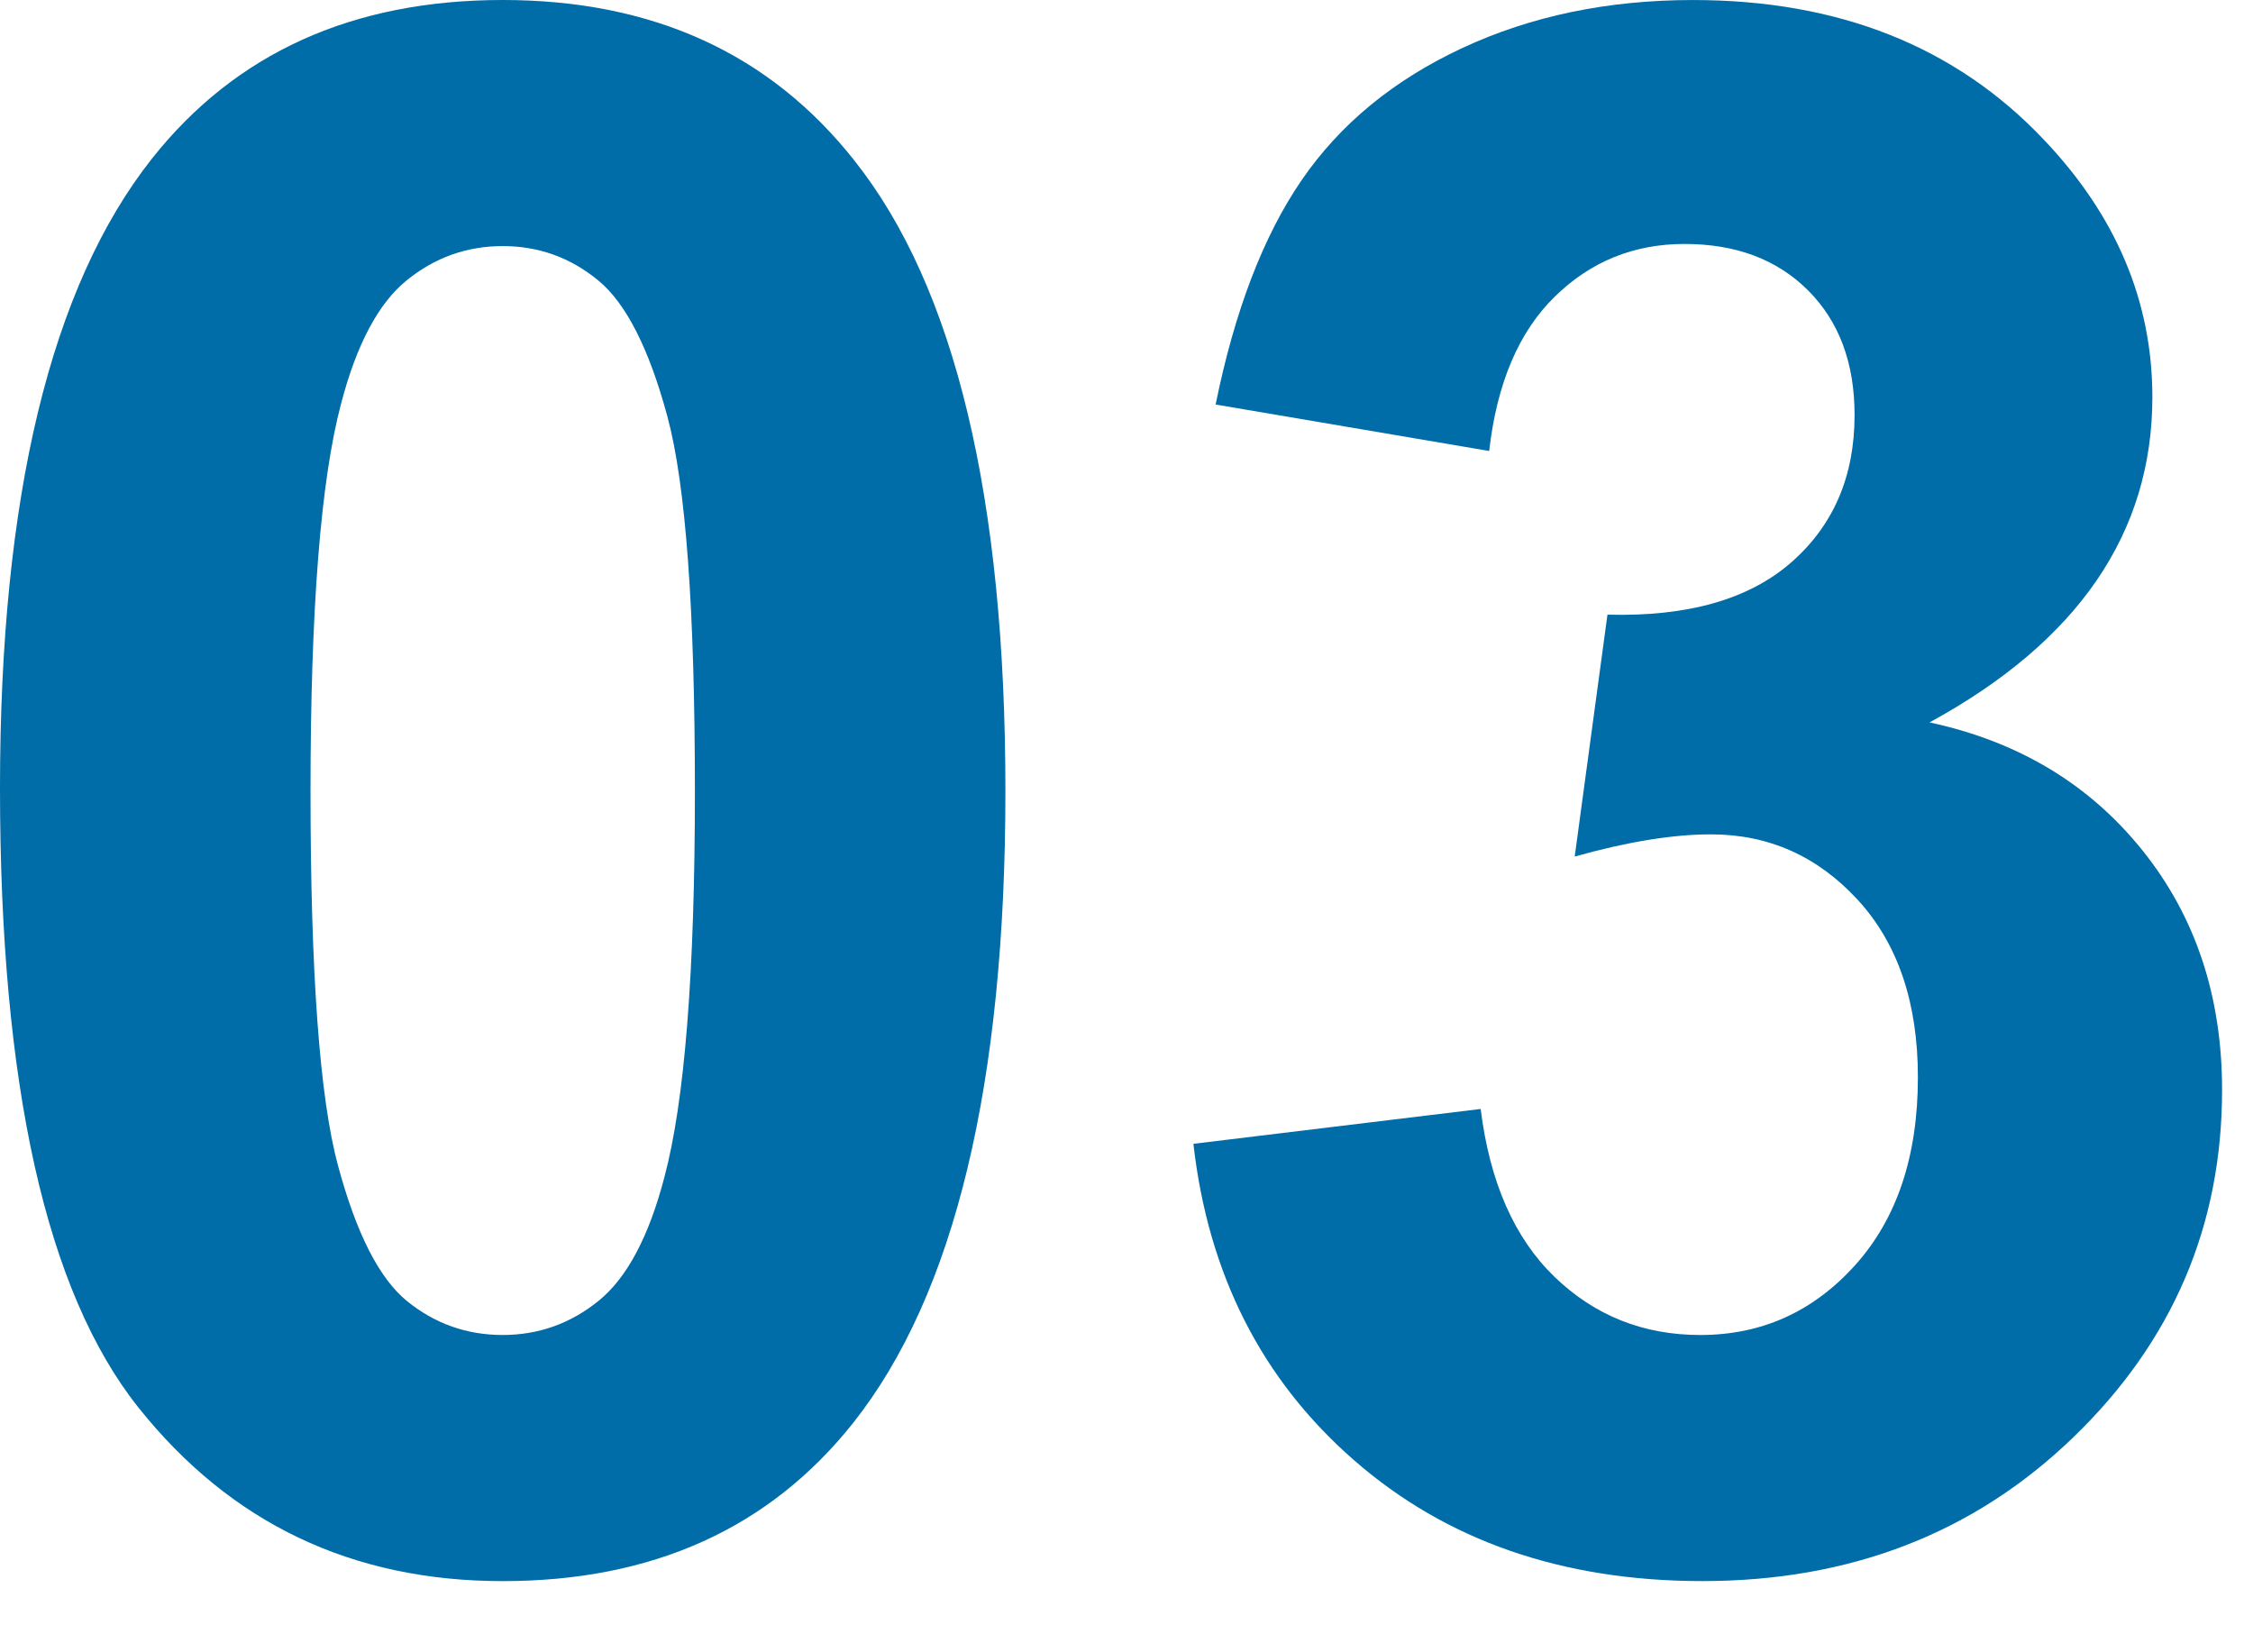
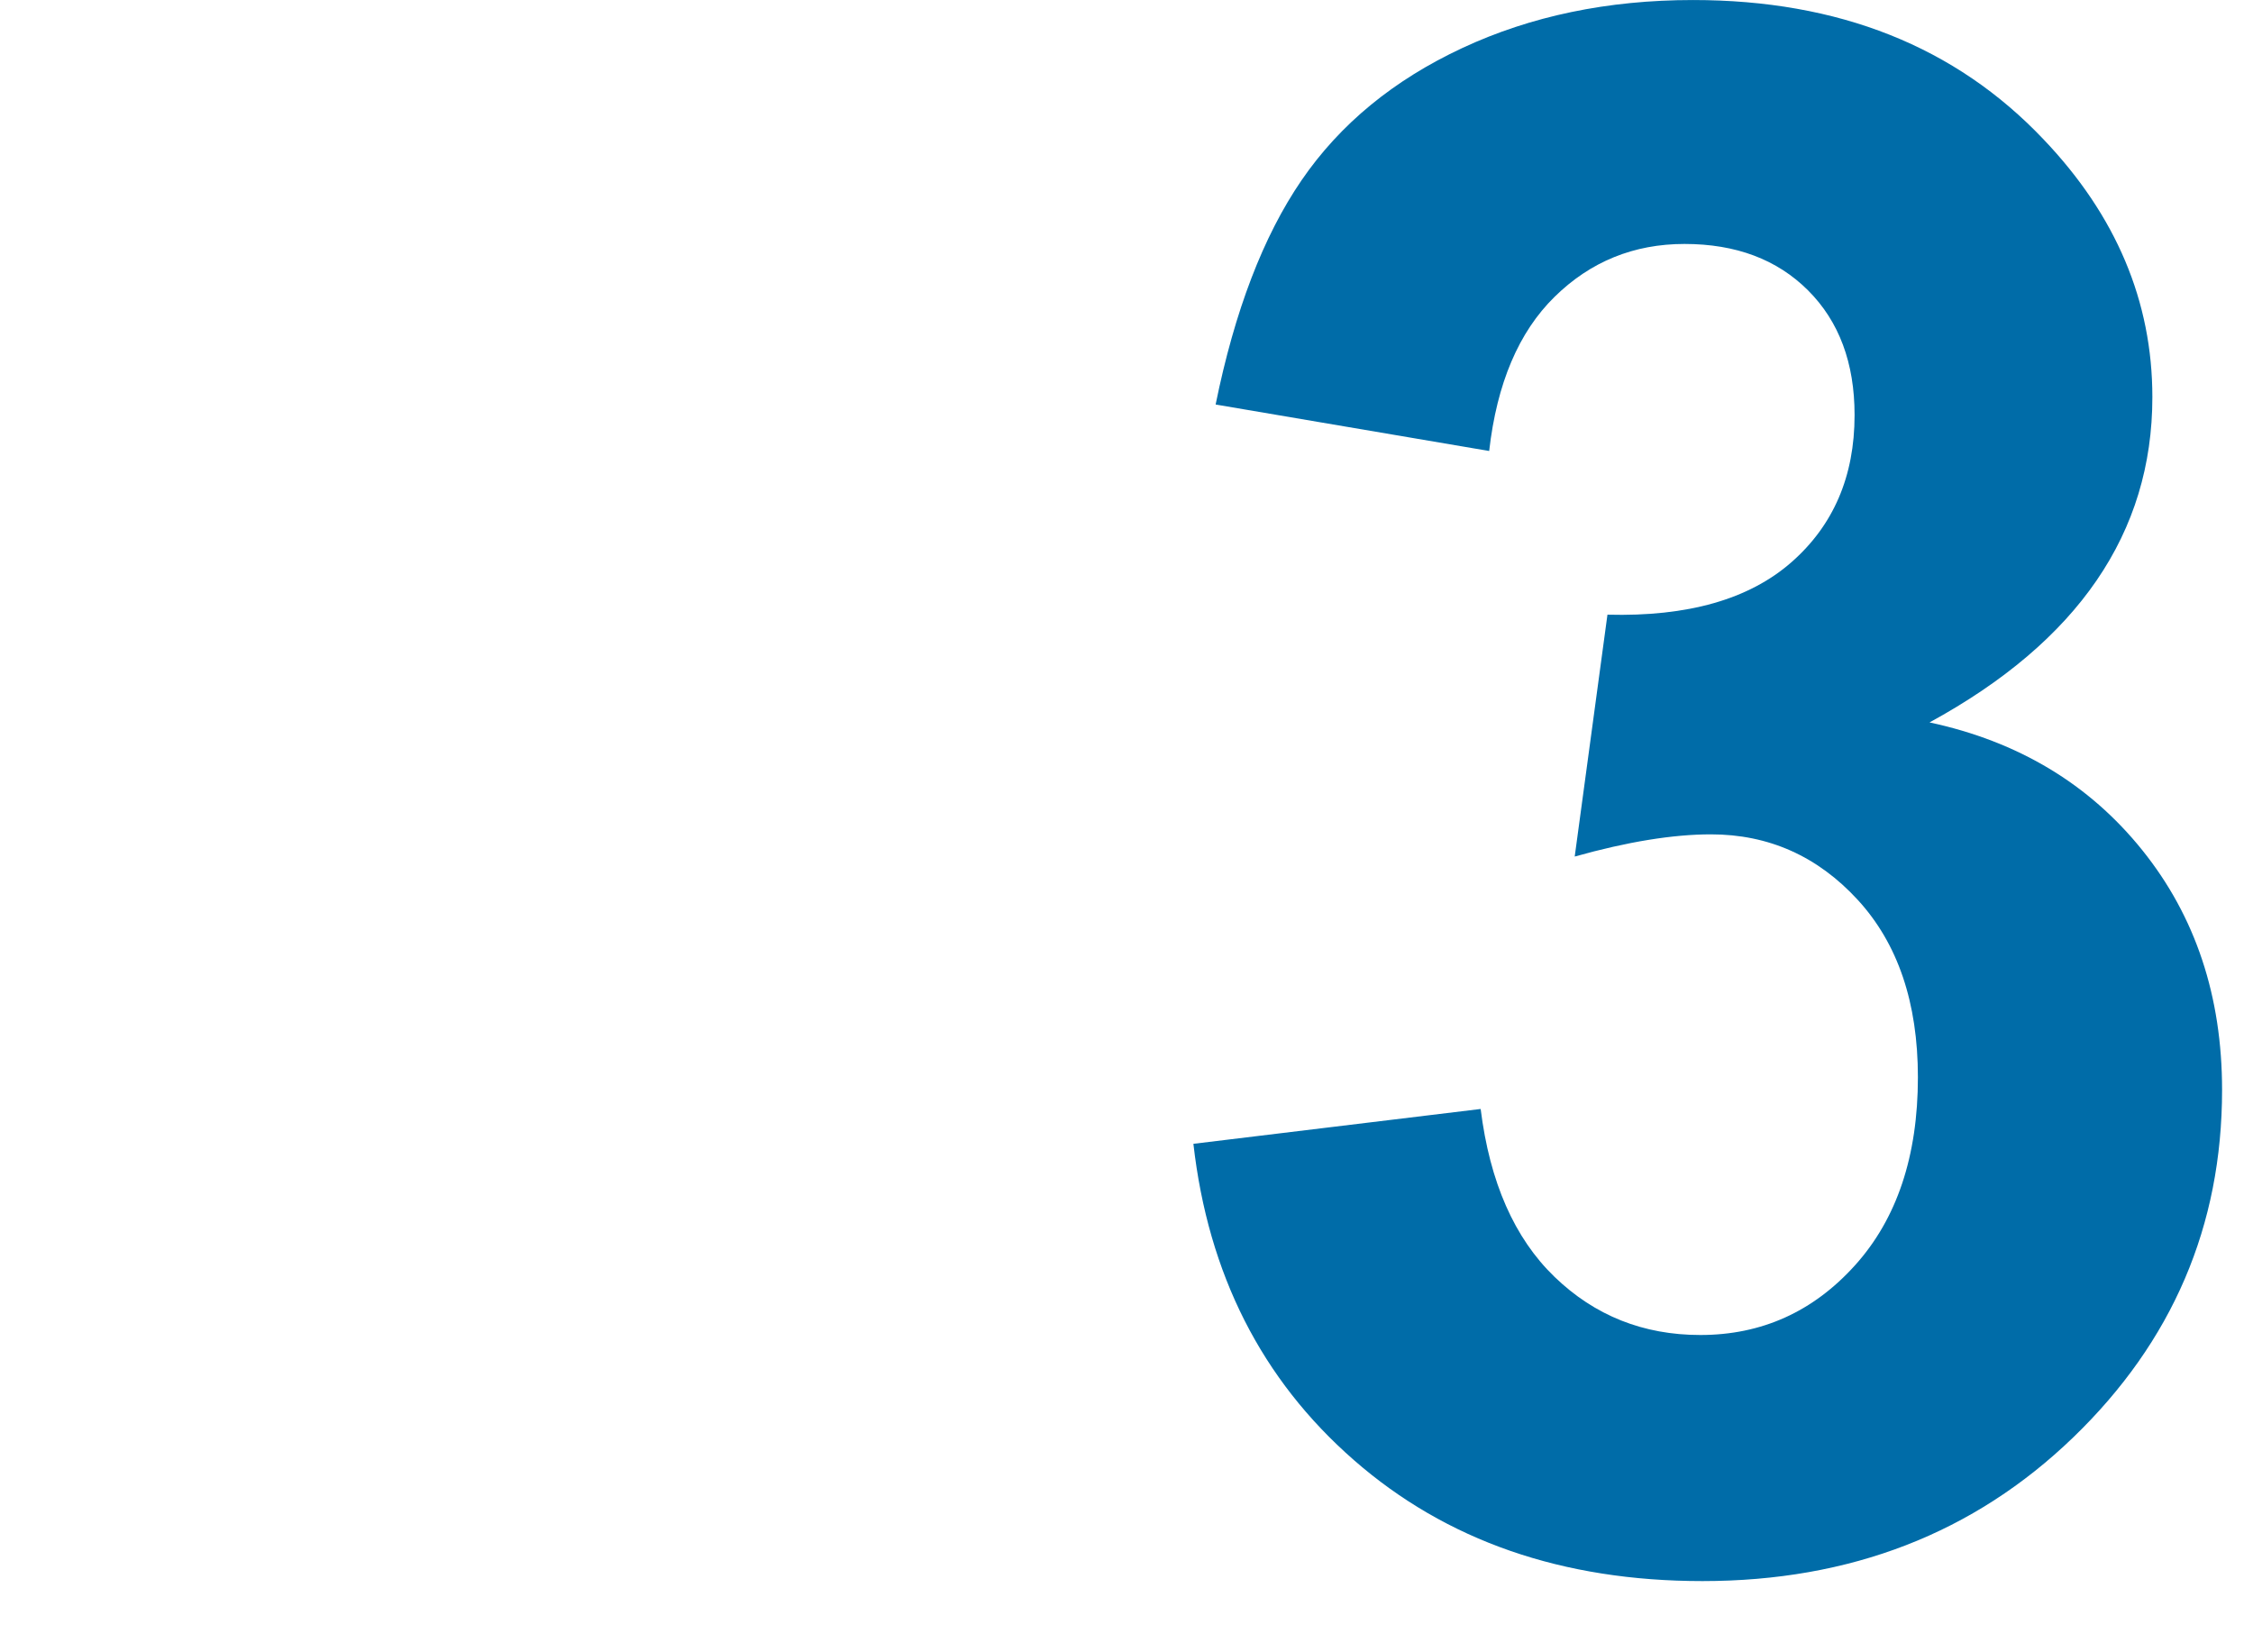
<svg xmlns="http://www.w3.org/2000/svg" viewBox="0 0 150 110">
-   <path fill="#006CA8" d="M33.469,0c9.984,0,17.789,3.563,23.414,10.688c6.703,8.438,10.055,22.432,10.055,41.979   c0,19.5-3.375,33.516-10.125,42.047c-5.579,7.031-13.359,10.547-23.344,10.547c-10.031,0-18.117-3.854-24.258-11.564   C3.069,85.982,0,72.236,0,52.455C0,33.049,3.375,19.08,10.125,10.549C15.703,3.516,23.485,0,33.469,0z M33.469,16.383   c-2.391,0-4.524,0.762-6.398,2.285c-1.875,1.523-3.329,4.254-4.359,8.191c-1.36,5.107-2.039,13.711-2.039,25.805   s0.608,20.402,1.828,24.926c1.219,4.523,2.753,7.535,4.605,9.035s3.973,2.25,6.363,2.25c2.39,0,4.523-0.762,6.398-2.285   c1.874-1.523,3.328-4.254,4.359-8.191c1.359-5.063,2.039-13.641,2.039-25.732s-0.609-20.402-1.828-24.927   c-1.22-4.522-2.754-7.546-4.605-9.069C37.98,17.145,35.86,16.383,33.469,16.383z" />
  <path fill="#006CA8" d="M79.454,76.148l19.125-2.319c0.606,4.875,2.25,8.603,4.922,11.18c2.672,2.578,5.906,3.867,9.703,3.867   c4.078,0,7.512-1.547,10.301-4.642c2.787-3.094,4.185-7.267,4.185-12.517c0-4.969-1.336-8.905-4.008-11.813   c-2.673-2.906-5.933-4.358-9.773-4.358c-2.529,0-5.555,0.492-9.068,1.478l2.18-16.103c5.344,0.142,9.422-1.021,12.234-3.479   c2.811-2.459,4.219-5.729,4.219-9.81c0-3.468-1.031-6.233-3.094-8.297c-2.064-2.063-4.807-3.094-8.229-3.094   c-3.375,0-6.258,1.172-8.646,3.516c-2.393,2.345-3.846,5.767-4.359,10.267L80.934,26.93c1.267-6.234,3.174-11.216,5.729-14.941   c2.558-3.727,6.116-6.655,10.688-8.789c4.57-2.131,9.689-3.198,15.363-3.198c9.701,0,17.482,3.095,23.344,9.28   c4.826,5.063,7.242,10.783,7.242,17.156c0,9.047-4.947,16.267-14.836,21.656c5.904,1.266,10.627,4.102,14.168,8.508   c3.539,4.405,5.309,9.728,5.309,15.961c0,9.047-3.305,16.758-9.914,23.133c-6.608,6.375-14.836,9.563-24.68,9.563   c-9.328,0-17.063-2.685-23.203-8.051C83.998,91.84,80.438,84.82,79.454,76.148z" />
</svg>